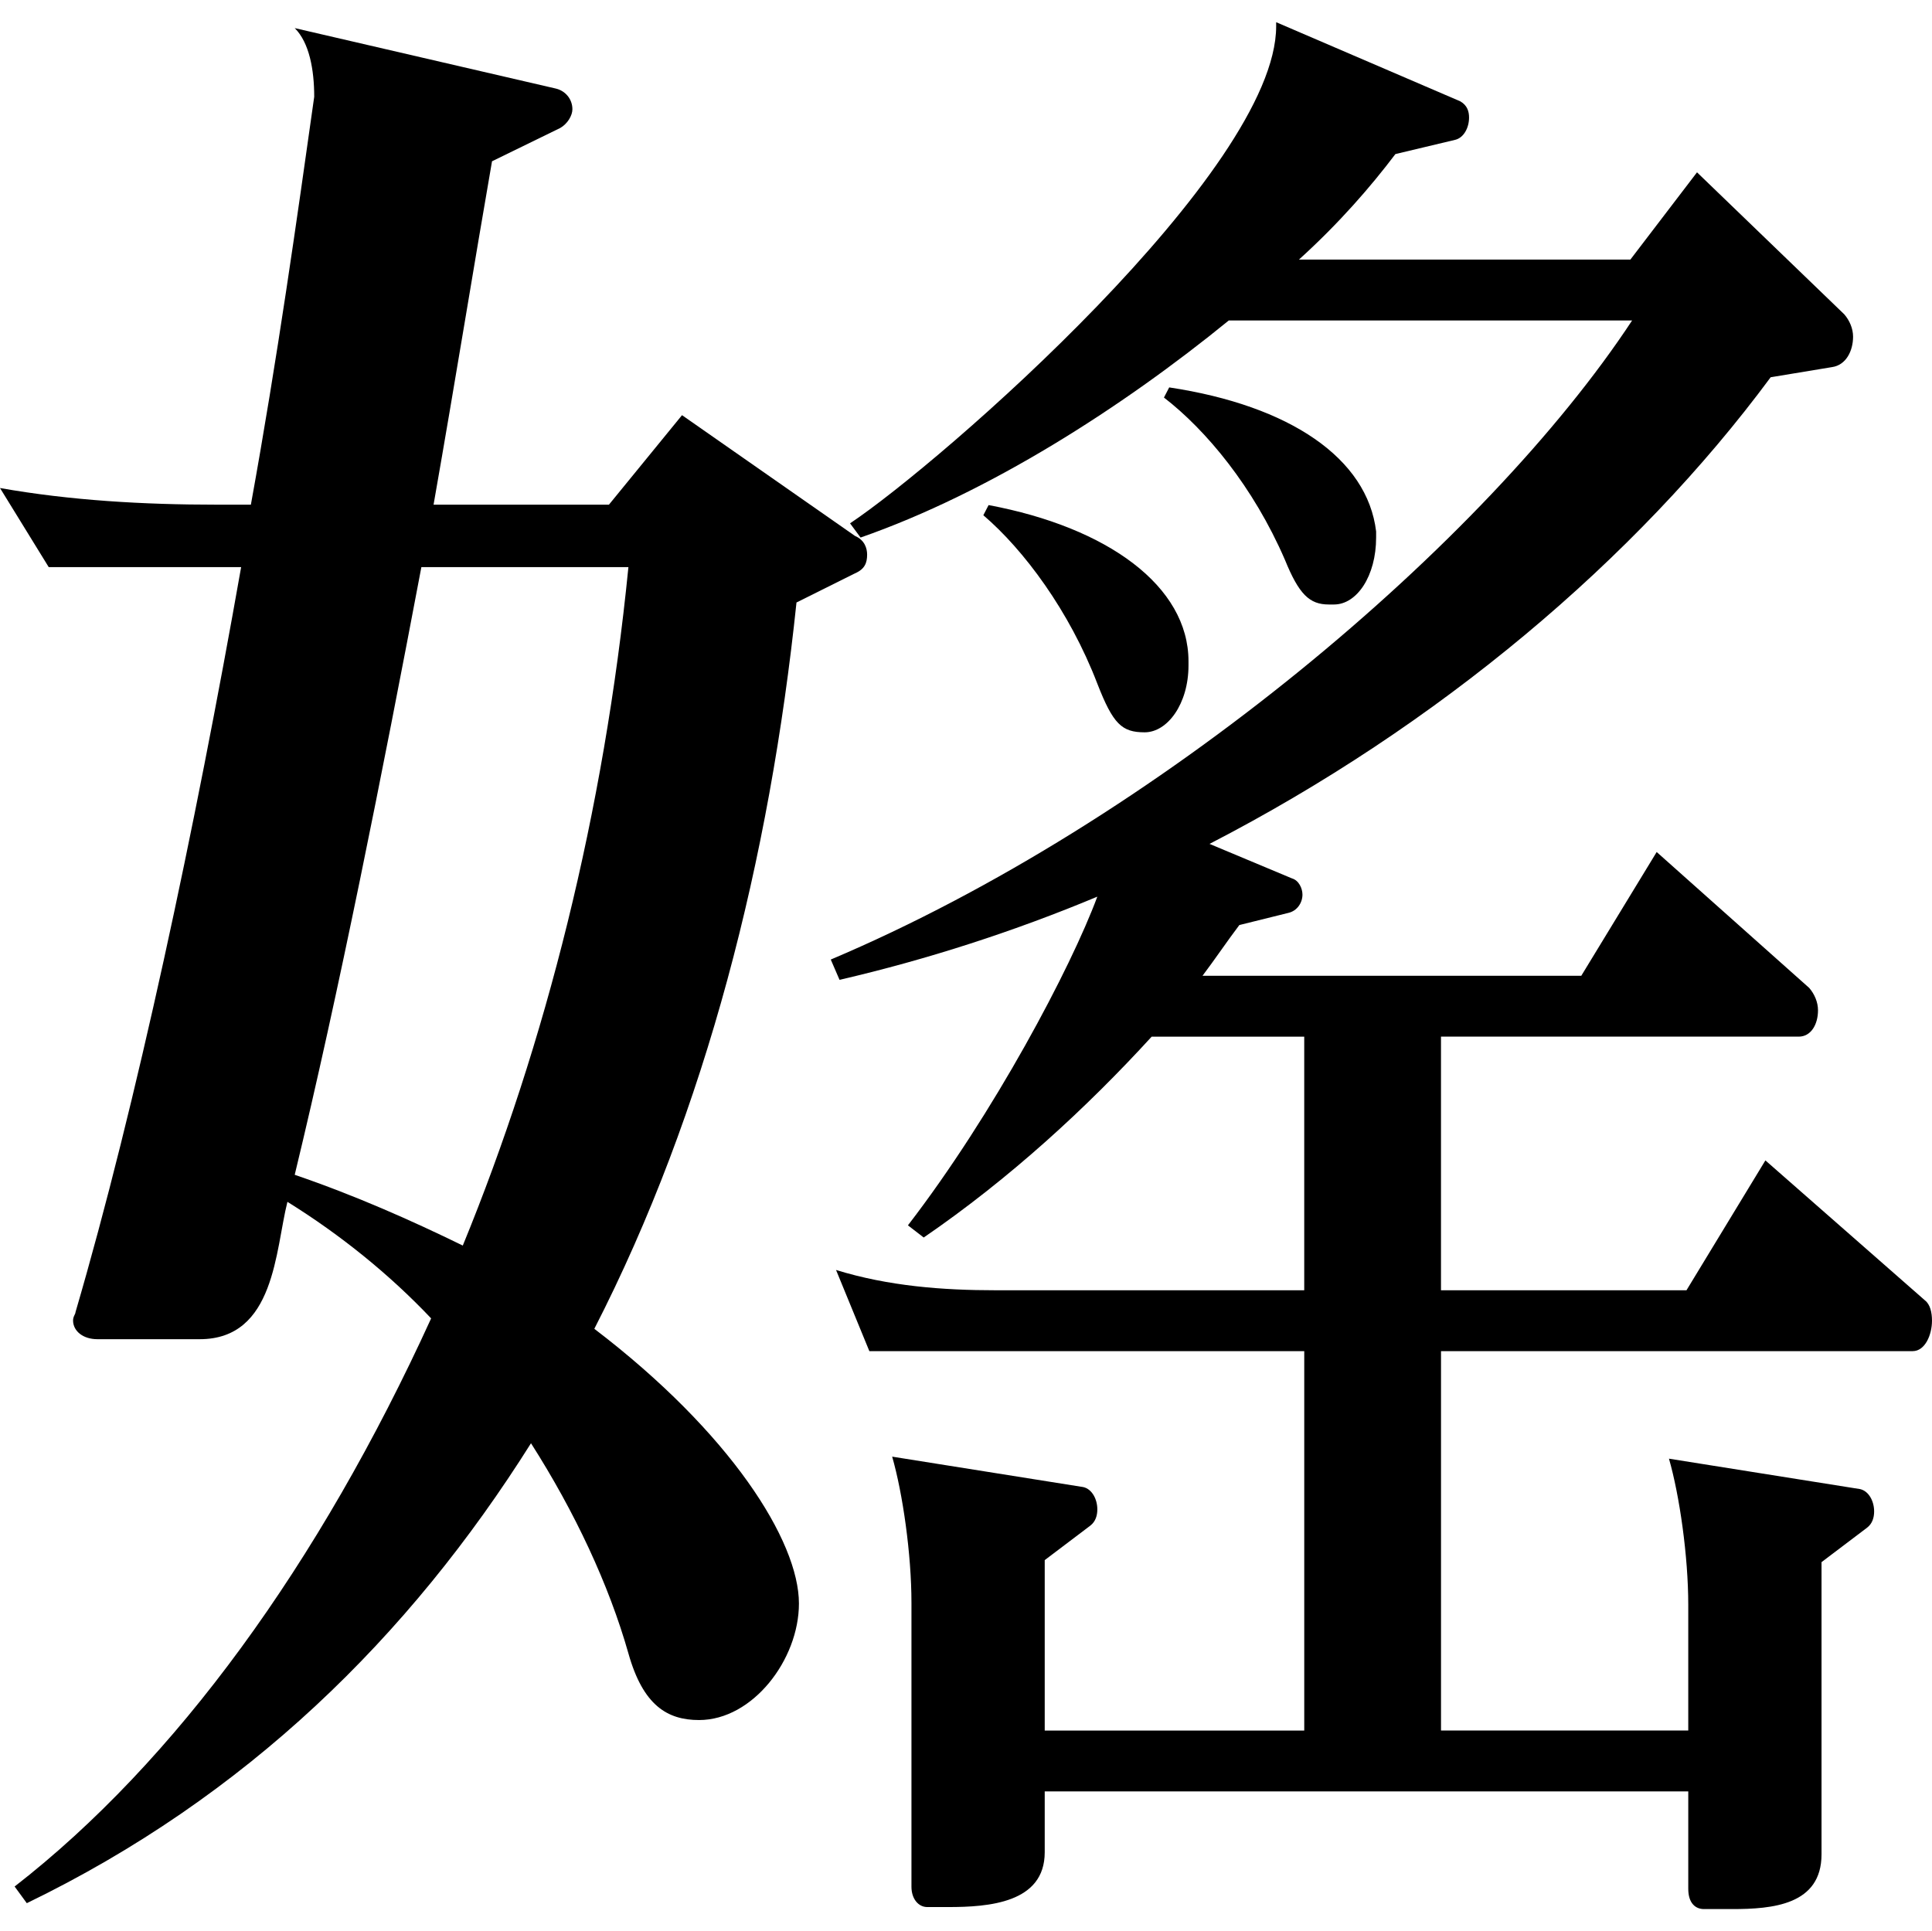
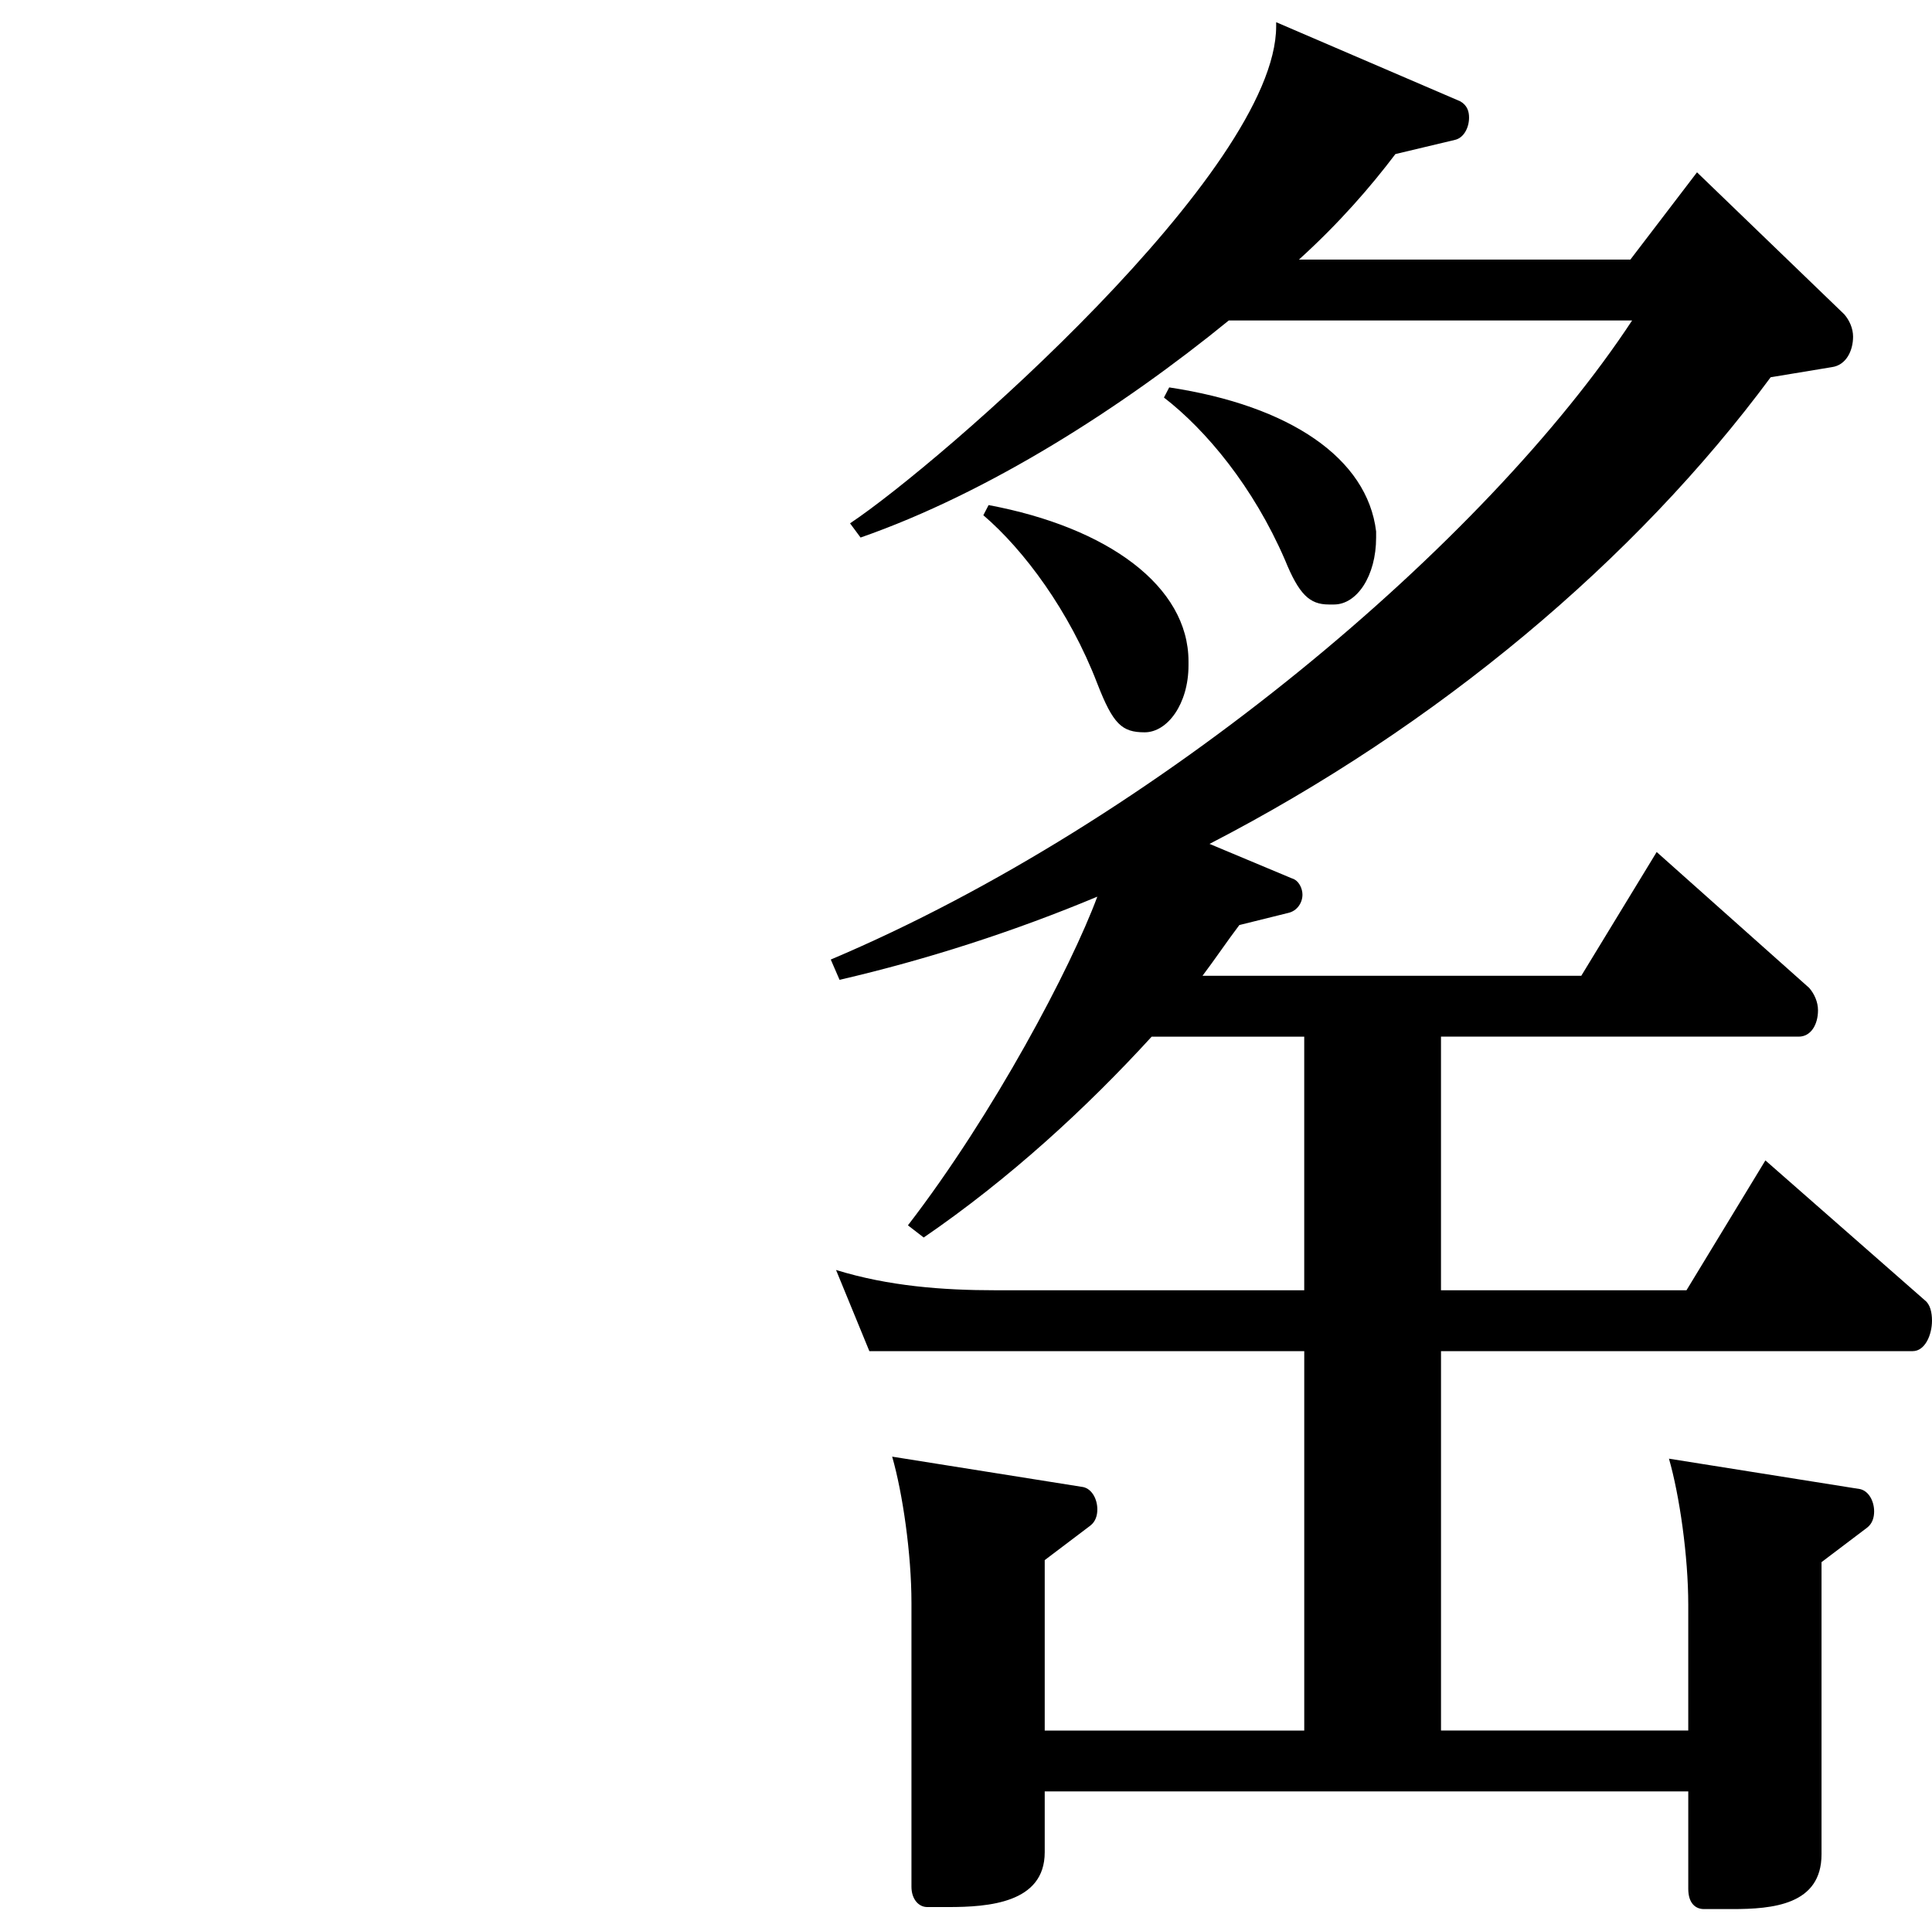
<svg xmlns="http://www.w3.org/2000/svg" version="1.1" id="レイヤー_1" x="0px" y="0px" viewBox="0 0 199.992 199.941" style="enable-background:new 0 0 199.992 199.941;" xml:space="preserve">
  <g>
    <g>
-       <path d="M88.5,59.358l-6.051,3.017c-2.773,26.5-9.329,52.57-20.927,75.193c14.12,10.772,21.18,21.977,21.18,28.439    c0,5.817-4.792,12.065-10.338,12.065c-3.278,0-5.798-1.508-7.312-6.895c-2.017-7.109-5.547-14.65-10.086-21.761    c-12.606,20.037-29.5,36.627-52.192,47.615l-1.261-1.724c16.641-12.927,31.518-33.396,43.116-58.818    c-4.286-4.524-9.329-8.618-14.876-12.065c-1.261,4.955-1.261,14.22-9.078,14.22H10.086c-1.514,0-2.522-0.862-2.522-1.939    c0-0.431,0.252-0.646,0.252-0.861c6.304-21.546,12.356-49.985,17.146-77.133H5.042L0,50.524c7.311,1.293,14.876,1.724,22.44,1.724    h3.53c2.773-15.297,4.79-29.732,6.556-42.229c0-2.801-0.505-5.602-2.017-7.11l26.979,6.248c1.009,0.216,1.765,1.077,1.765,2.155    c0,0.646-0.505,1.508-1.261,1.938l-7.06,3.447c-1.764,10.126-3.781,22.623-6.051,35.55h18.154l7.565-9.265L88.5,55.48    c1.009,0.431,1.261,1.292,1.261,1.938C89.761,58.281,89.509,58.927,88.5,59.358z M43.619,58.711    c-4.034,21.33-8.572,44.168-13.111,62.913c6.303,2.154,12.103,4.739,17.398,7.325c8.573-20.899,14.624-44.814,17.145-70.238    H43.619z" />
-     </g>
+       </g>
  </g>
  <g>
    <g>
      <path d="M197.995,139.88h-48.828v39.278h25.594v-13.022c0-5.041-0.908-11.343-1.997-15.123l19.786,3.15    c0.908,0.21,1.452,1.261,1.452,2.311c0,0.63-0.182,1.261-0.726,1.68l-4.72,3.571v30.247c0,5.251-5.082,5.671-9.257,5.671h-2.904    c-0.908,0-1.633-0.63-1.633-2.101V185.46h-66.617v6.302c0,5.252-5.809,5.671-9.983,5.671h-2.179c-0.908,0-1.633-0.841-1.633-2.1    v-29.407c0-5.041-0.908-11.343-1.997-15.123l19.786,3.151c0.907,0.209,1.452,1.26,1.452,2.31c0,0.63-0.182,1.261-0.726,1.68    l-4.72,3.571v17.644h26.865V139.88H89.992l-3.449-8.402c5.445,1.68,11.073,2.1,16.518,2.1h31.947v-26.256h-15.792    c-6.716,7.352-14.703,14.703-23.598,20.795l-1.633-1.261c8.894-11.553,16.881-26.676,19.604-34.027    c-8.532,3.57-17.608,6.511-26.684,8.611l-0.907-2.1c33.762-14.284,67.887-43.27,82.953-66.165h-41.749    c-11.073,9.032-24.868,17.854-38.119,22.475l-1.089-1.47c9.439-6.302,44.109-36.549,44.109-51.462V2.298l19.059,8.192    c0.726,0.42,0.908,1.05,0.908,1.68c0,1.05-0.544,2.1-1.452,2.31l-6.172,1.471c-2.541,3.361-5.809,7.141-9.983,10.922h34.307    l6.897-9.032l15.247,14.704c0.544,0.63,0.908,1.471,0.908,2.311c0,1.471-0.726,2.941-2.178,3.15l-6.353,1.051    c-13.977,18.904-34.489,36.128-58.086,48.31l8.531,3.571c0.726,0.21,1.089,1.05,1.089,1.68c0,0.841-0.544,1.68-1.452,1.891    l-5.082,1.26c-1.271,1.68-2.541,3.571-3.812,5.252h39.208l7.805-12.813l15.792,14.073c0.544,0.63,0.908,1.47,0.908,2.311    c0,1.47-0.726,2.73-1.997,2.73h-37.03v26.256h25.413l8.168-13.443l16.519,14.493c0.544,0.42,0.726,1.261,0.726,2.1    C199.992,138.2,199.266,139.88,197.995,139.88z M118.491,75.815c-2.36,0-3.268-0.841-4.901-5.041    c-2.904-7.561-7.624-13.863-11.799-17.434l0.544-1.05c12.344,2.311,20.693,8.402,20.693,16.174v0.42    C123.028,72.874,120.851,75.815,118.491,75.815z M138.094,62.582h-0.544c-1.997,0-3.085-1.051-4.538-4.621    c-3.268-7.562-8.168-13.443-12.525-16.804l0.544-1.05c12.525,1.89,20.511,7.352,21.419,14.913v0.63    C142.451,59.642,140.454,62.582,138.094,62.582z" />
    </g>
  </g>
</svg>